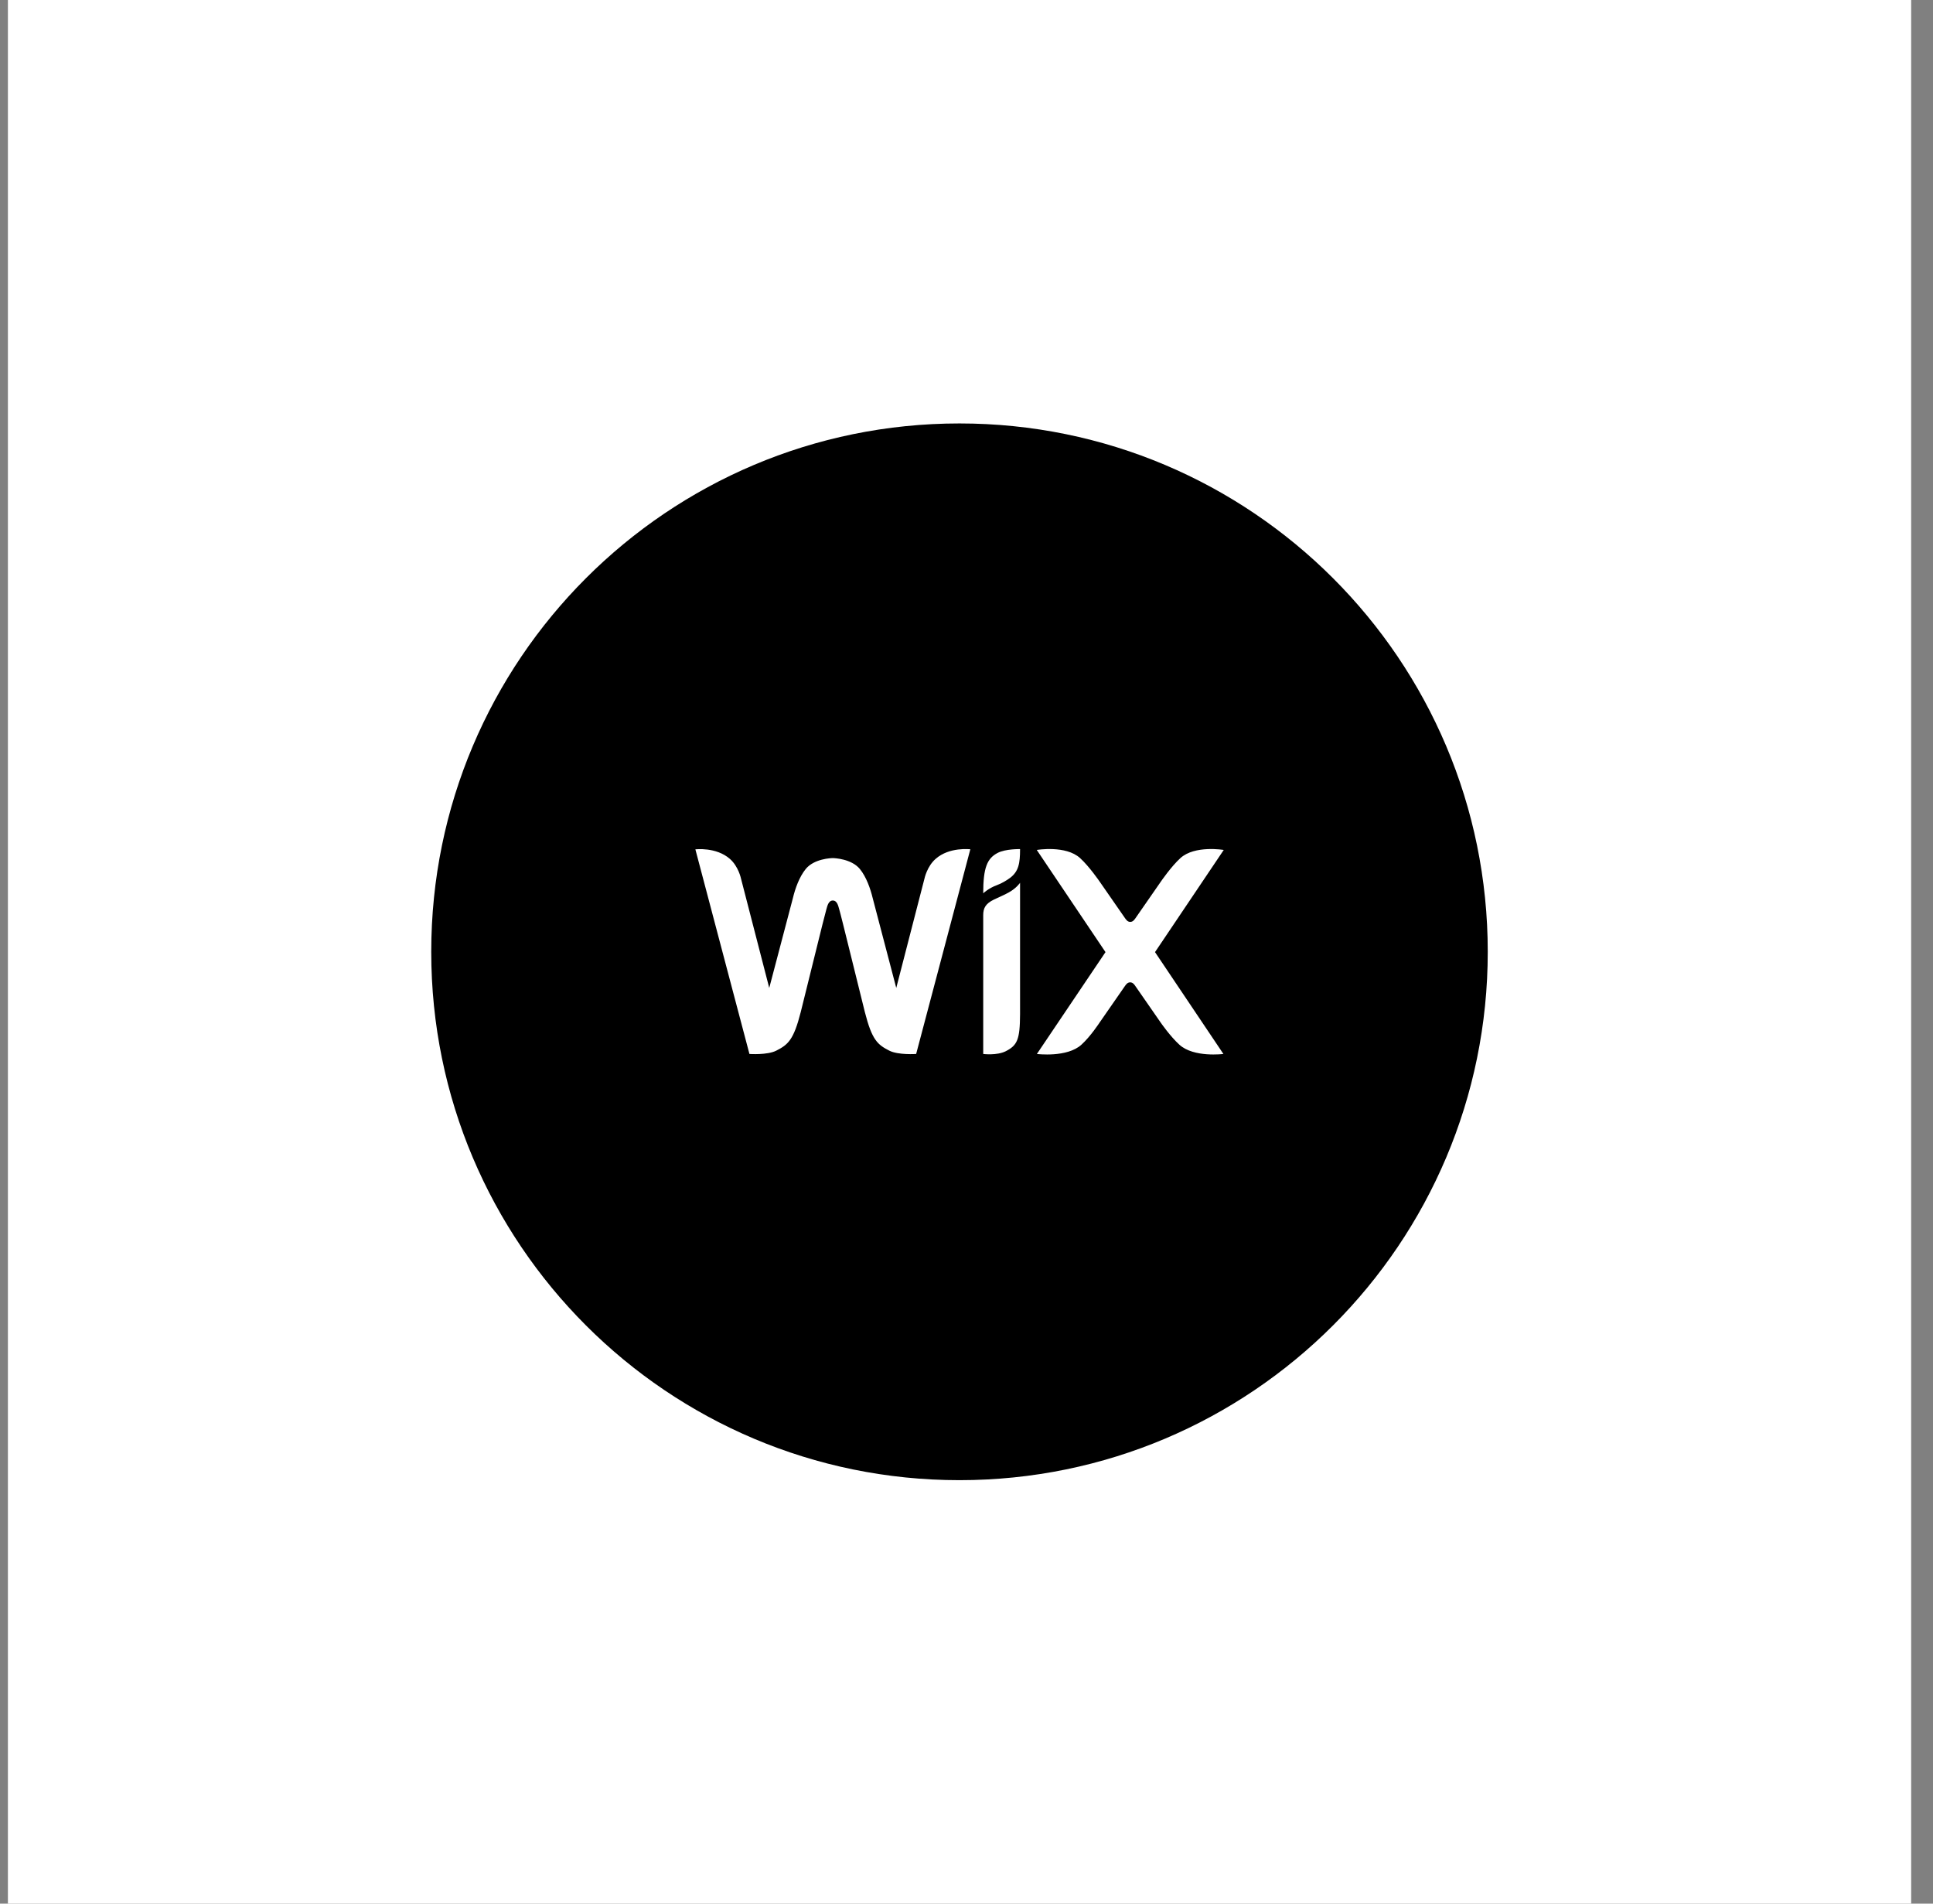
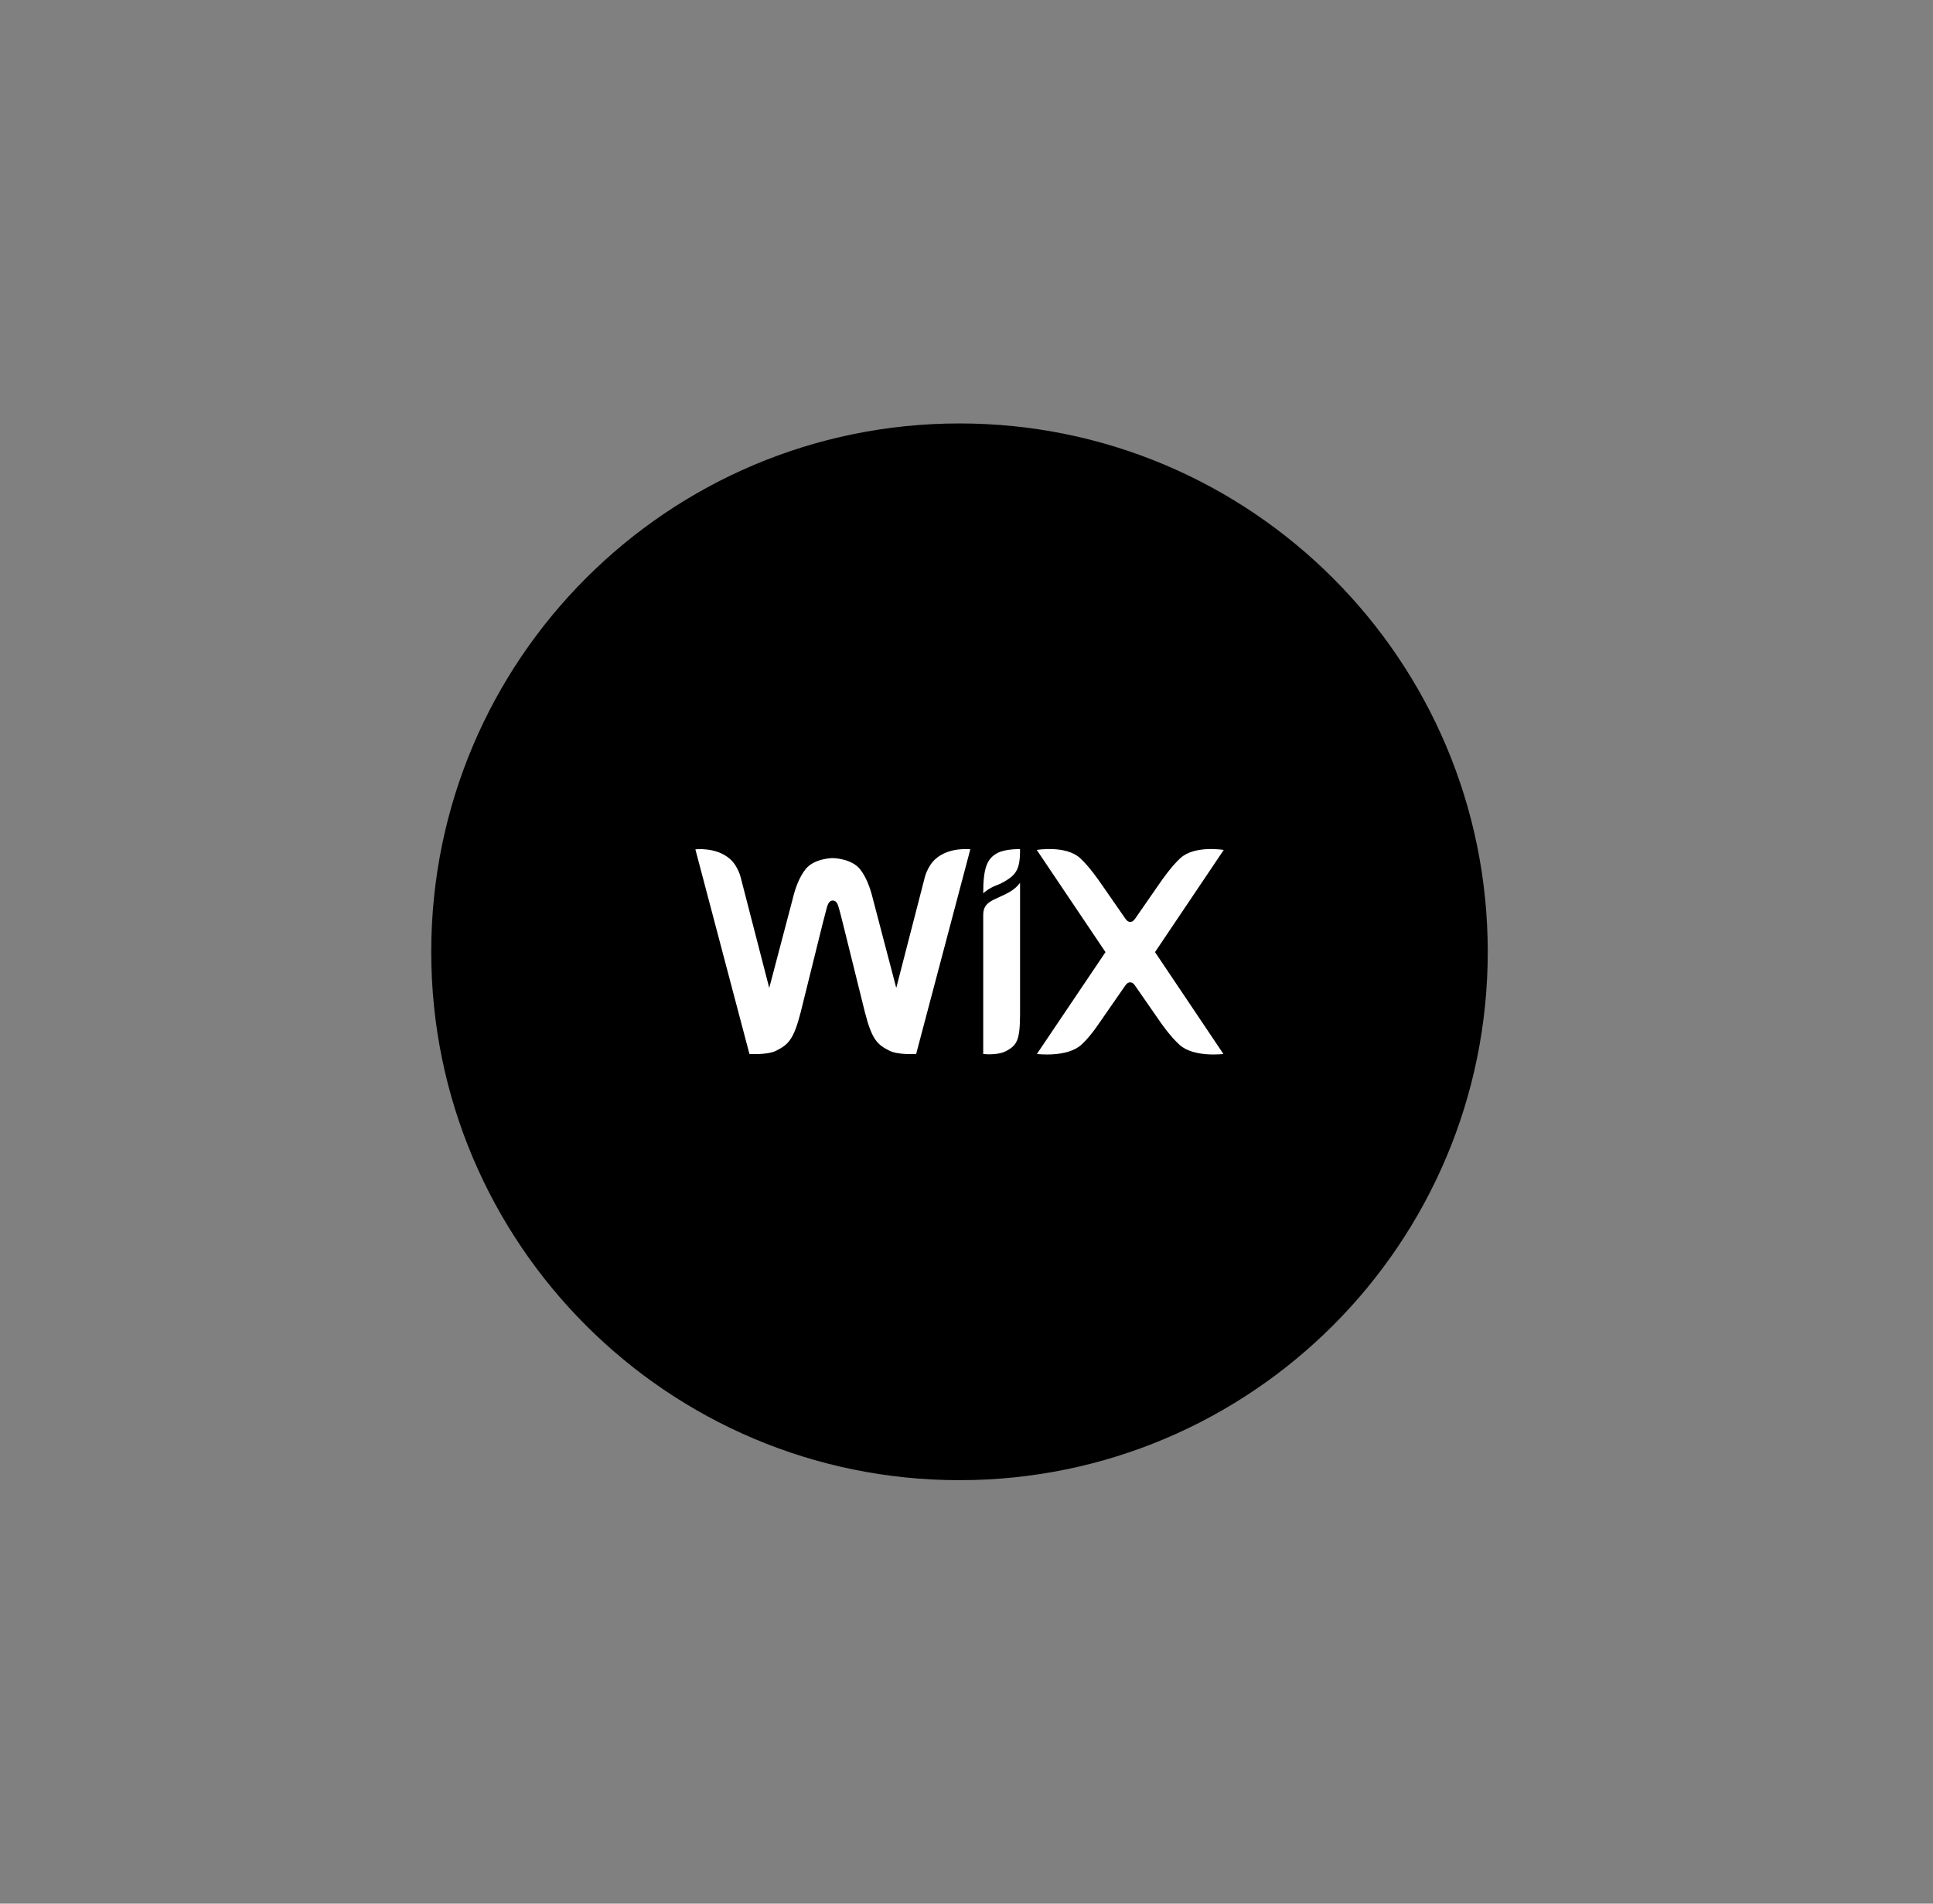
<svg xmlns="http://www.w3.org/2000/svg" width="65" height="64" viewBox="0 0 65 64" fill="none">
  <rect x="0" y="0" width="65" height="64" fill="#808080" stroke="none" />
-   <rect width="64" height="64" transform="translate(0.266)" fill="white" />
  <path d="M32.264 49.763C42.075 49.763 50.028 41.81 50.028 32C50.028 22.189 42.075 14.236 32.264 14.236C22.454 14.236 14.501 22.189 14.501 32C14.501 41.81 22.454 49.763 32.264 49.763Z" fill="black" />
-   <path d="M33.545 28.676C33.815 28.534 34.301 28.547 34.301 28.547C34.301 29.019 34.256 29.3 33.958 29.519C33.864 29.588 33.697 29.696 33.507 29.765C33.243 29.862 33.062 30.032 33.062 30.032C33.062 29.172 33.194 28.86 33.545 28.676ZM31.46 28.877C31.172 29.13 31.088 29.533 31.088 29.533L30.138 33.214L29.347 30.199C29.27 29.88 29.132 29.481 28.913 29.214C28.632 28.874 28.063 28.849 28.004 28.849C27.945 28.849 27.376 28.87 27.095 29.214C26.877 29.481 26.738 29.876 26.661 30.199L25.867 33.214L24.916 29.533C24.916 29.533 24.833 29.13 24.545 28.877C24.08 28.468 23.383 28.555 23.383 28.555L25.201 35.434C25.201 35.434 25.801 35.476 26.103 35.323C26.498 35.122 26.686 34.966 26.925 34.029C27.137 33.193 27.733 30.744 27.789 30.567C27.817 30.48 27.851 30.275 28.004 30.275C28.16 30.275 28.191 30.48 28.219 30.567C28.275 30.74 28.871 33.193 29.083 34.029C29.322 34.966 29.51 35.122 29.905 35.323C30.207 35.476 30.807 35.434 30.807 35.434L32.629 28.551C32.622 28.555 31.924 28.464 31.46 28.877ZM34.301 29.679C34.301 29.679 34.187 29.855 33.926 30.001C33.76 30.095 33.6 30.157 33.427 30.241C33.139 30.379 33.062 30.532 33.062 30.768V35.434C33.062 35.434 33.52 35.493 33.822 35.341C34.207 35.143 34.297 34.952 34.301 34.099V29.679ZM38.839 32.01L41.15 28.575C41.15 28.575 40.175 28.409 39.693 28.849C39.384 29.13 39.037 29.637 39.037 29.637L38.187 30.862C38.145 30.924 38.093 30.994 38.006 30.994C37.92 30.994 37.868 30.924 37.826 30.862L36.976 29.637C36.976 29.637 36.629 29.13 36.32 28.849C35.838 28.409 34.863 28.575 34.863 28.575L37.174 32.01L34.867 35.434C34.867 35.434 35.883 35.563 36.365 35.122C36.674 34.841 36.972 34.383 36.972 34.383L37.822 33.158C37.864 33.096 37.916 33.026 38.003 33.026C38.09 33.026 38.142 33.096 38.183 33.158L39.033 34.383C39.033 34.383 39.349 34.841 39.658 35.122C40.14 35.563 41.139 35.434 41.139 35.434L38.839 32.01Z" fill="white" />
+   <path d="M33.545 28.676C33.815 28.534 34.301 28.547 34.301 28.547C34.301 29.019 34.256 29.3 33.958 29.519C33.864 29.588 33.697 29.696 33.507 29.765C33.243 29.862 33.062 30.032 33.062 30.032C33.062 29.172 33.194 28.86 33.545 28.676ZM31.46 28.877C31.172 29.13 31.088 29.533 31.088 29.533L30.138 33.214L29.347 30.199C29.27 29.88 29.132 29.481 28.913 29.214C28.632 28.874 28.063 28.849 28.004 28.849C27.945 28.849 27.376 28.87 27.095 29.214C26.877 29.481 26.738 29.876 26.661 30.199L25.867 33.214L24.916 29.533C24.916 29.533 24.833 29.13 24.545 28.877C24.08 28.468 23.383 28.555 23.383 28.555L25.201 35.434C25.201 35.434 25.801 35.476 26.103 35.323C26.498 35.122 26.686 34.966 26.925 34.029C27.137 33.193 27.733 30.744 27.789 30.567C27.817 30.48 27.851 30.275 28.004 30.275C28.16 30.275 28.191 30.48 28.219 30.567C28.275 30.74 28.871 33.193 29.083 34.029C29.322 34.966 29.51 35.122 29.905 35.323C30.207 35.476 30.807 35.434 30.807 35.434L32.629 28.551C32.622 28.555 31.924 28.464 31.46 28.877M34.301 29.679C34.301 29.679 34.187 29.855 33.926 30.001C33.76 30.095 33.6 30.157 33.427 30.241C33.139 30.379 33.062 30.532 33.062 30.768V35.434C33.062 35.434 33.52 35.493 33.822 35.341C34.207 35.143 34.297 34.952 34.301 34.099V29.679ZM38.839 32.01L41.15 28.575C41.15 28.575 40.175 28.409 39.693 28.849C39.384 29.13 39.037 29.637 39.037 29.637L38.187 30.862C38.145 30.924 38.093 30.994 38.006 30.994C37.92 30.994 37.868 30.924 37.826 30.862L36.976 29.637C36.976 29.637 36.629 29.13 36.32 28.849C35.838 28.409 34.863 28.575 34.863 28.575L37.174 32.01L34.867 35.434C34.867 35.434 35.883 35.563 36.365 35.122C36.674 34.841 36.972 34.383 36.972 34.383L37.822 33.158C37.864 33.096 37.916 33.026 38.003 33.026C38.09 33.026 38.142 33.096 38.183 33.158L39.033 34.383C39.033 34.383 39.349 34.841 39.658 35.122C40.14 35.563 41.139 35.434 41.139 35.434L38.839 32.01Z" fill="white" />
</svg>